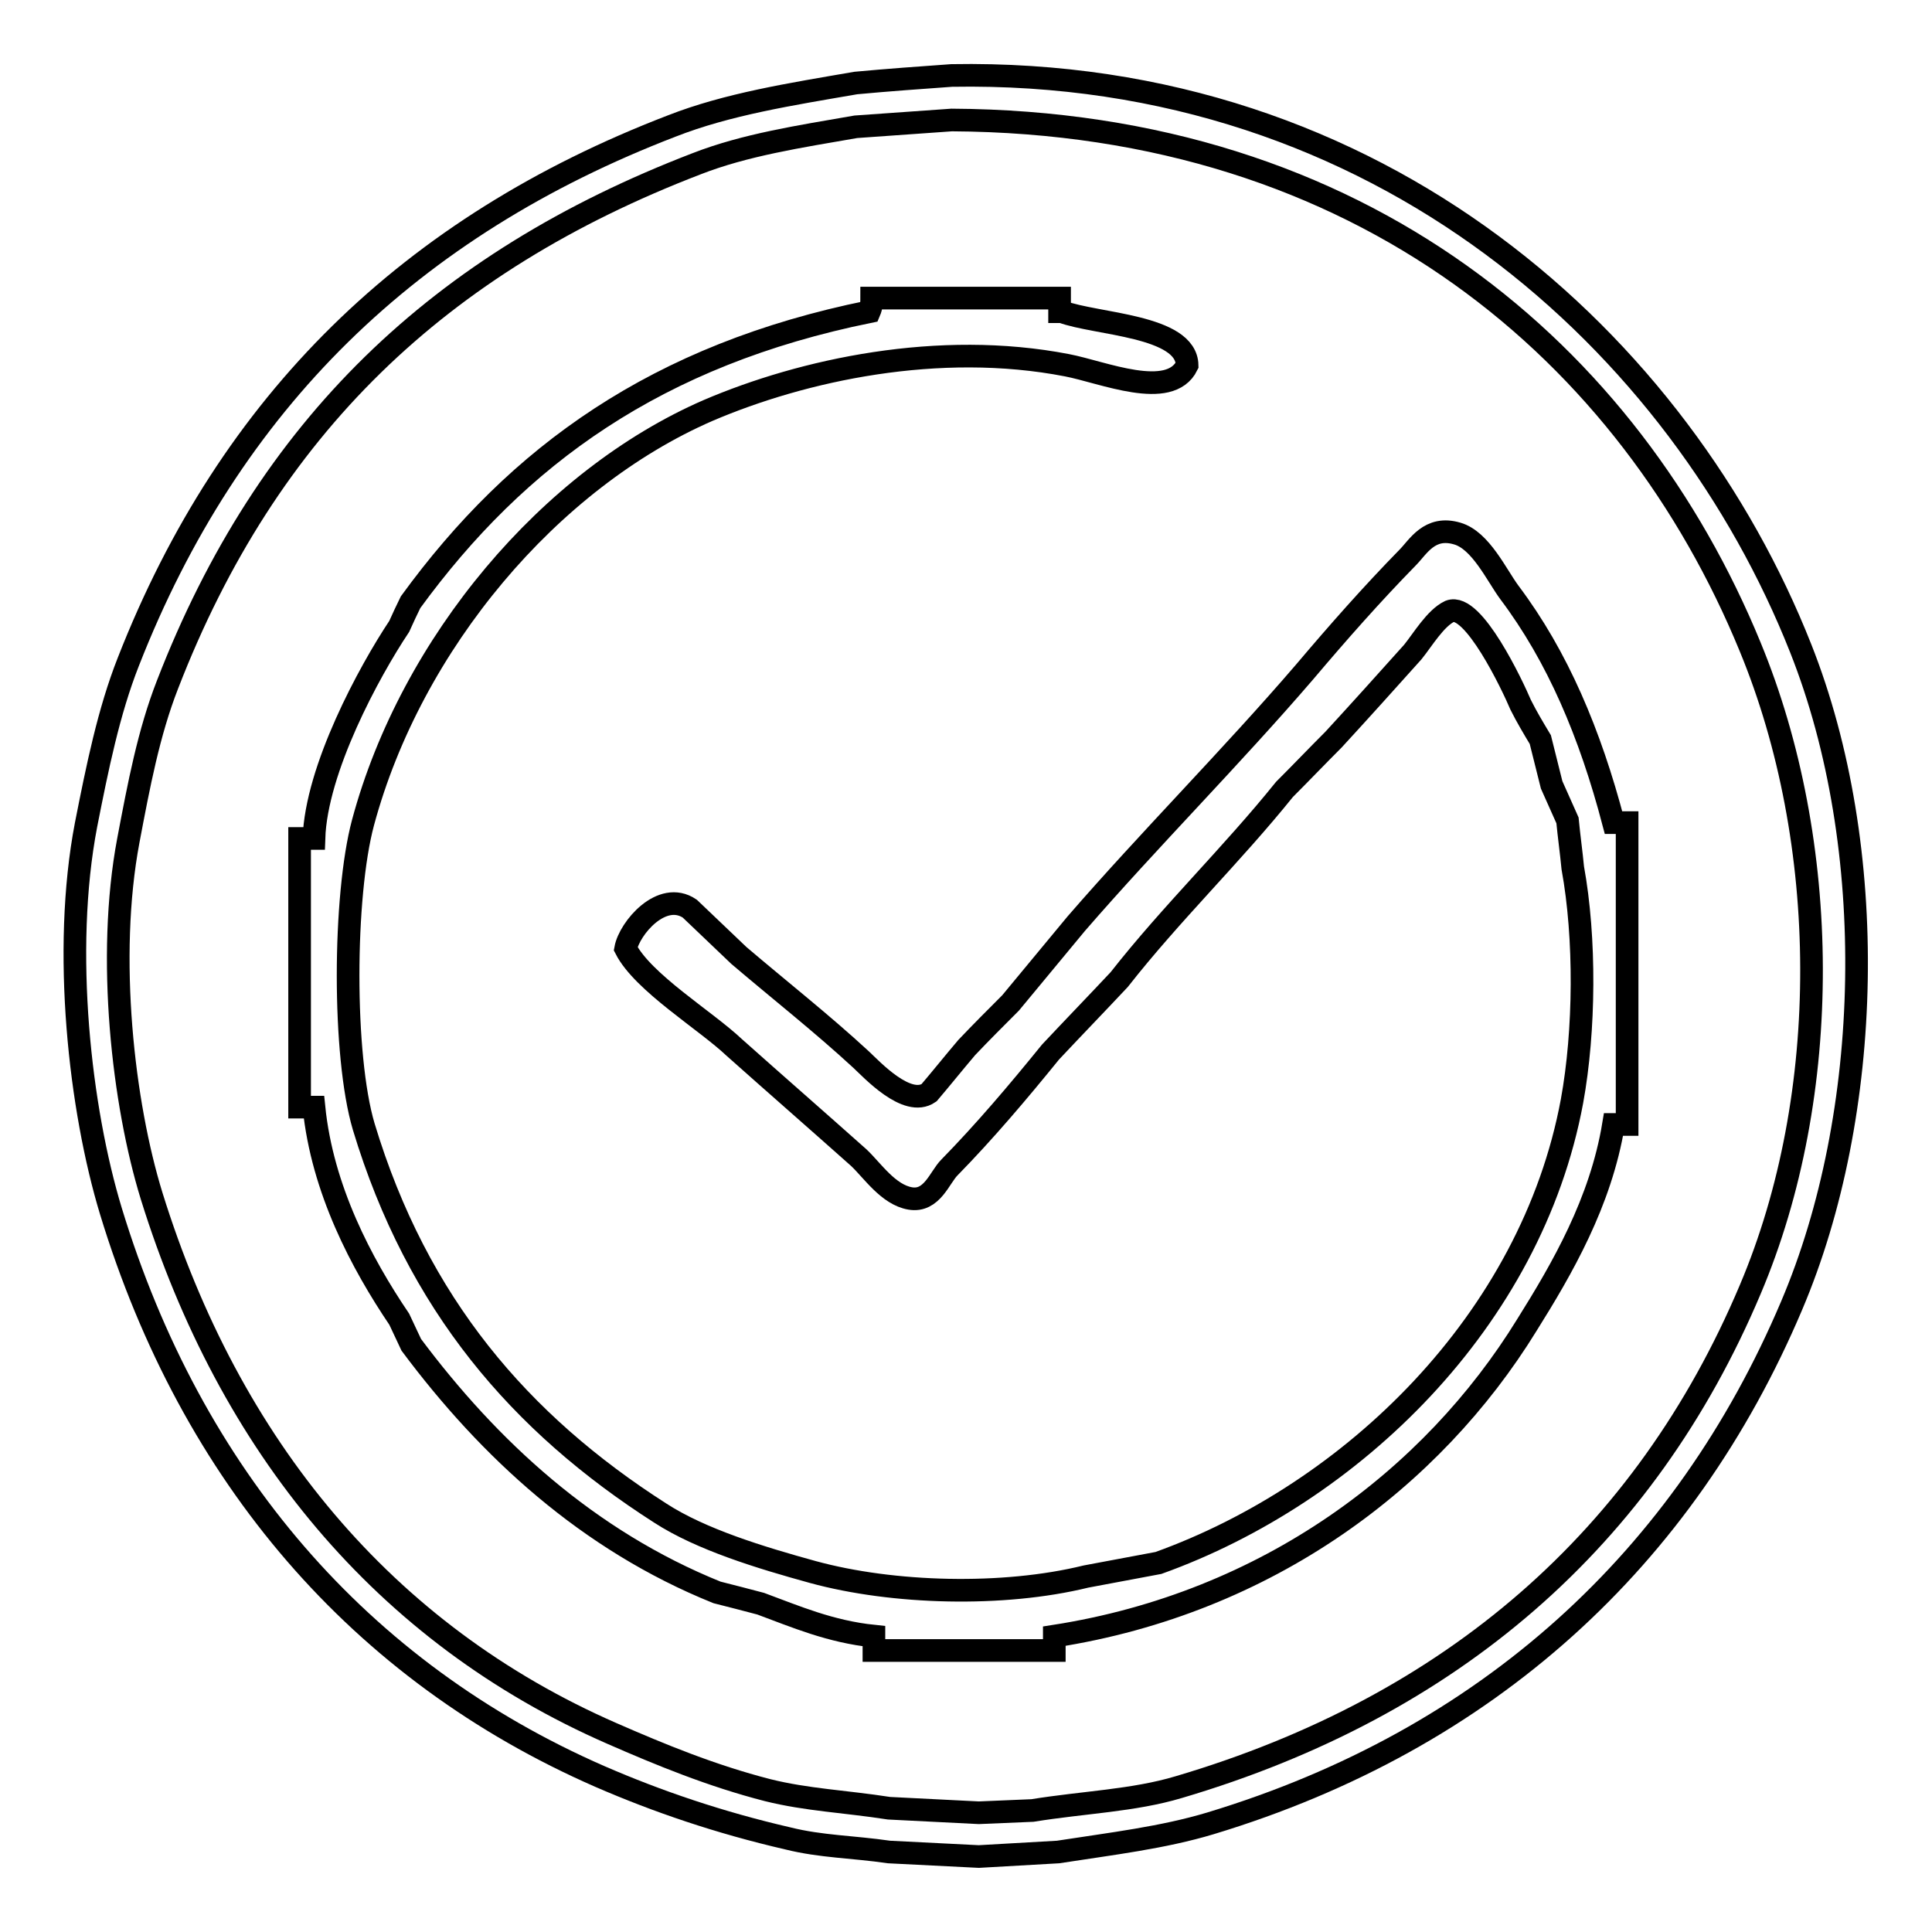
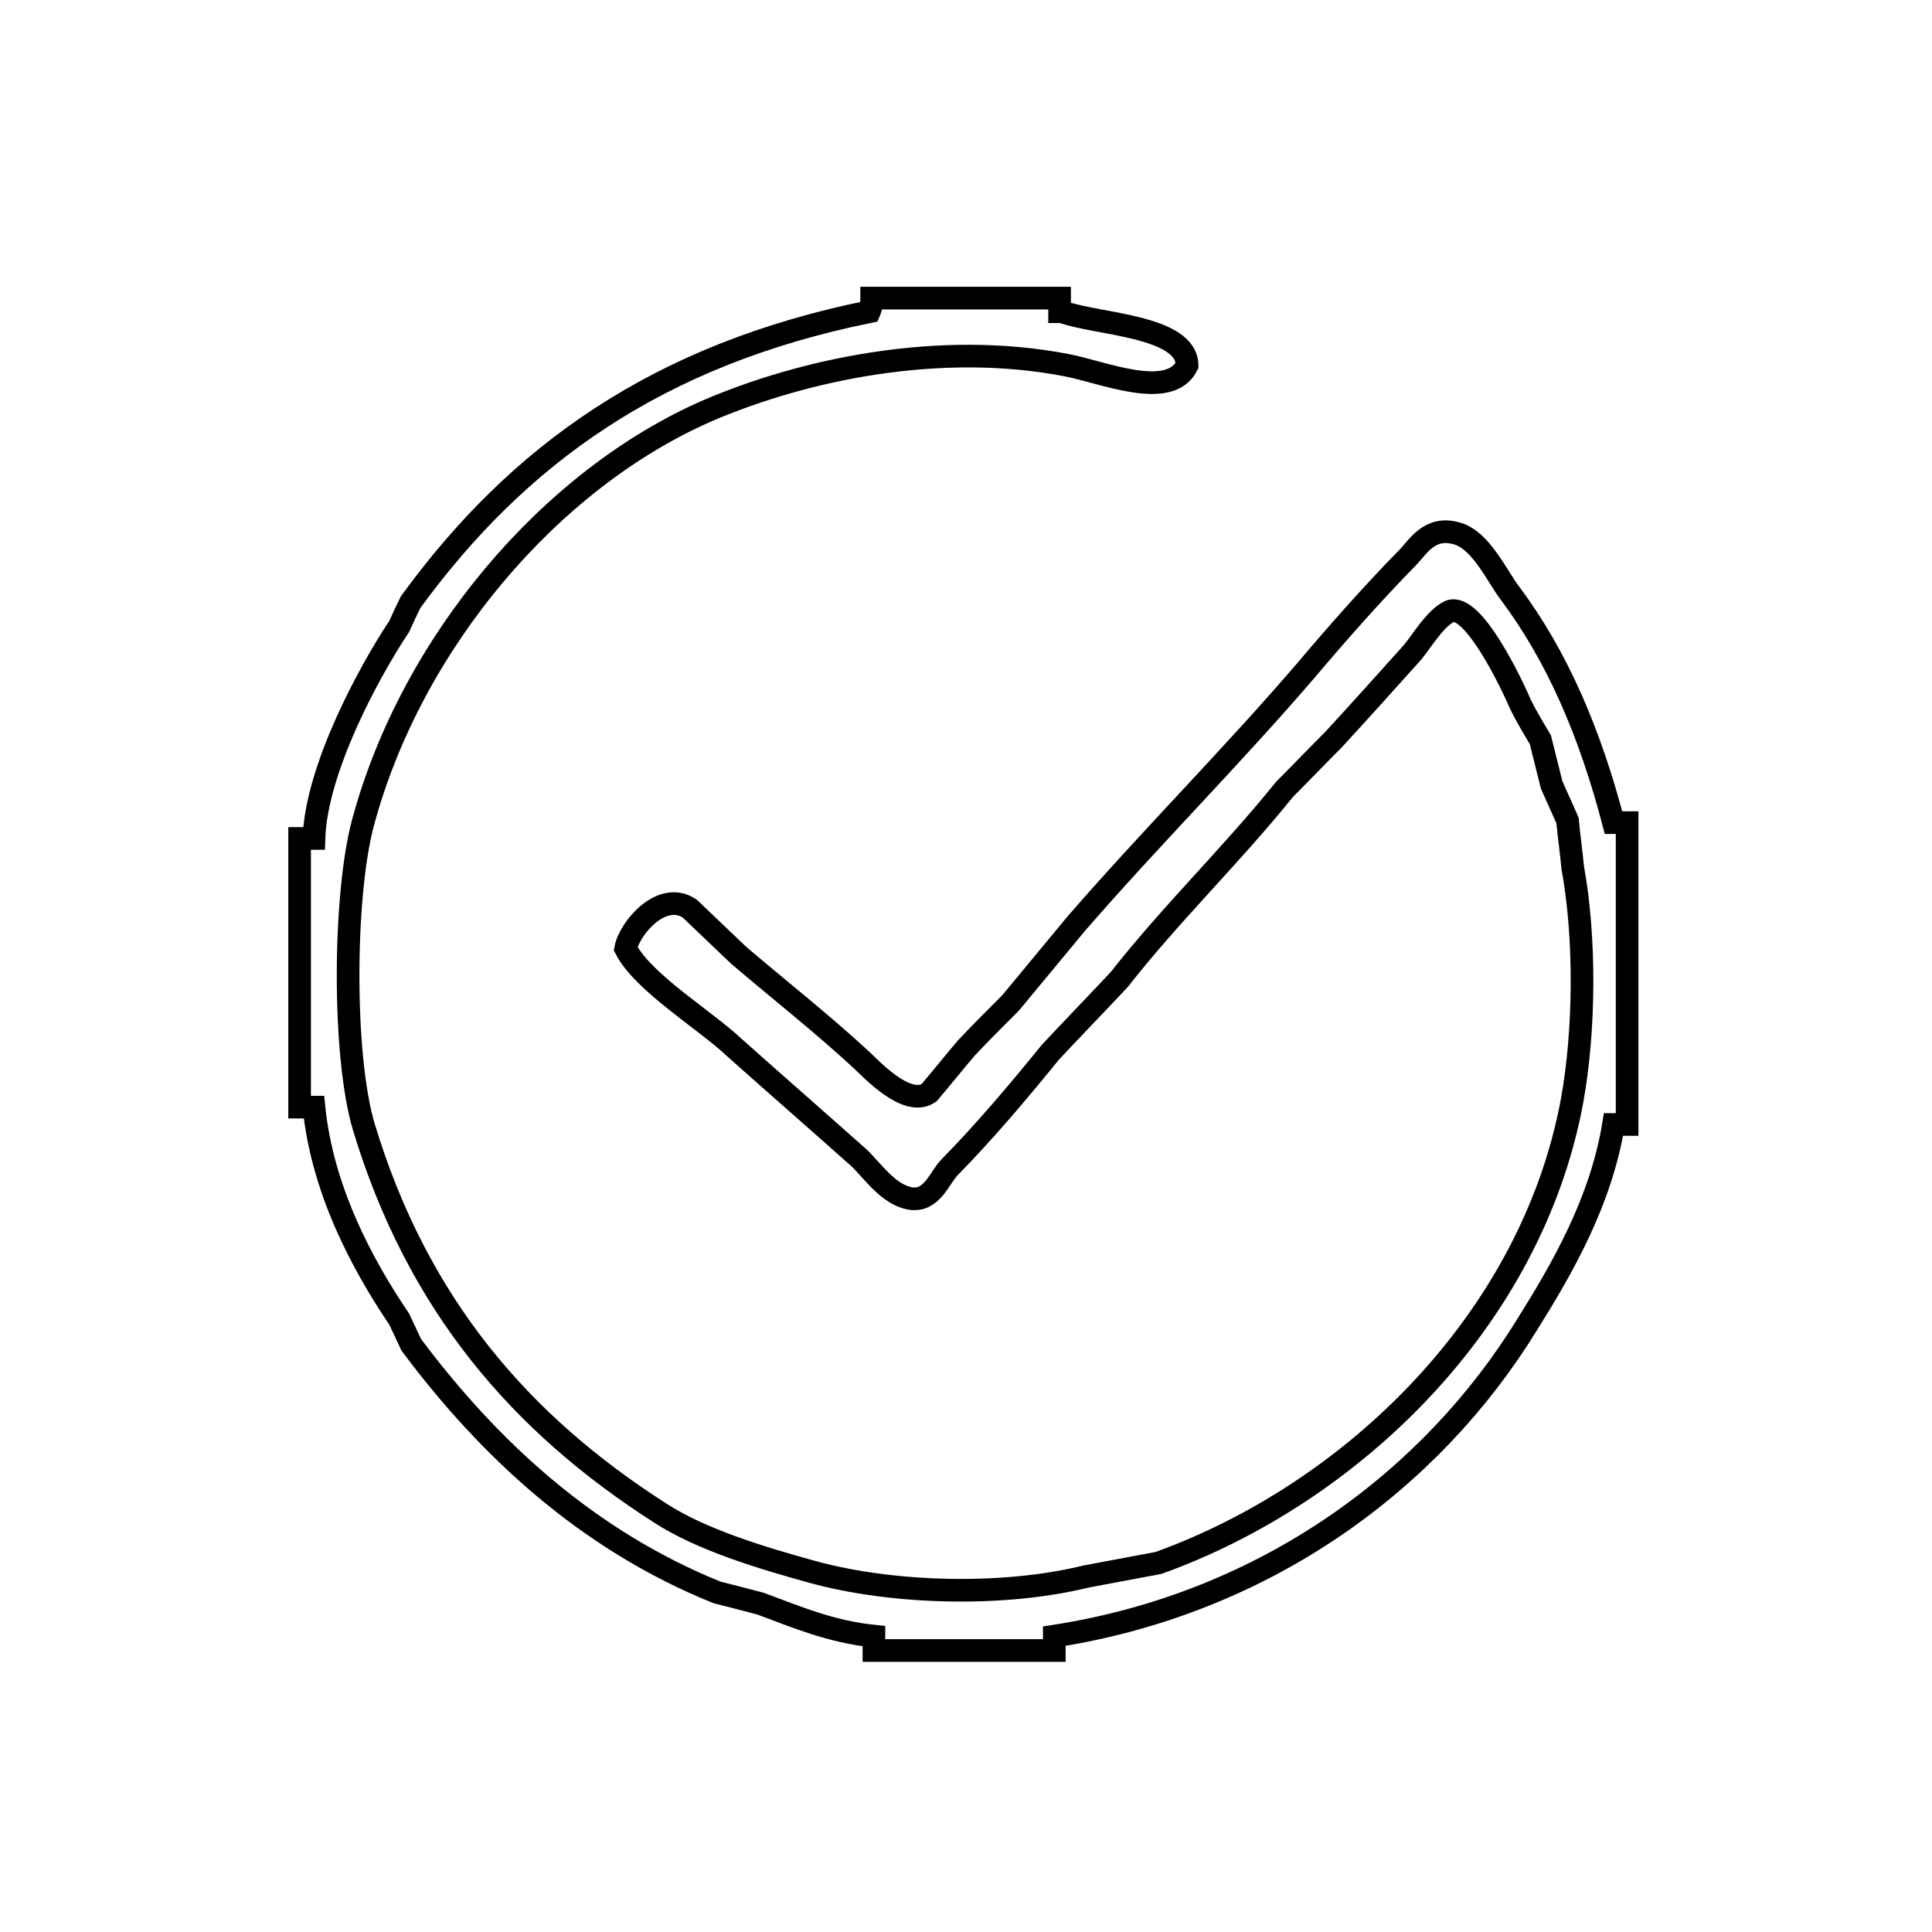
<svg xmlns="http://www.w3.org/2000/svg" version="1.1" x="0px" y="0px" viewBox="0 0 256 256" enable-background="new 0 0 256 256" xml:space="preserve">
  <g>
    <g>
-       <path stroke-width="3" fill-opacity="0" stroke="#000000" d="M126.1,10c56.9-1,96.6,35.7,112.5,75.9c10.5,26.5,9.6,61.7-1.2,87.1c-14.2,33.5-40.3,57.5-77,68.6c-6.3,1.9-13.1,2.7-20.2,3.8c-3.5,0.2-7,0.4-10.5,0.6c-4-0.2-7.9-0.4-11.9-0.6c-4.8-0.7-9-0.7-13.4-1.8c-9.1-2.1-17.3-4.9-24.9-8.2c-31.8-13.9-54.1-39.8-64.8-74.9c-4.1-13.5-6.5-34.5-3.3-51.2c1.5-7.6,3-15,5.6-21.6C30.5,53.2,54.4,30,89,16.7c7.4-2.9,15.7-4.2,24.4-5.7C117.7,10.6,121.9,10.3,126.1,10z" />
-       <path stroke-width="3" fill-opacity="0" stroke="#000000" d="M126.1,15.9c-4.2,0.3-8.5,0.6-12.7,0.9c-7.5,1.3-14.7,2.4-21.1,4.9c-34.1,13.1-56.9,34.9-70.1,69c-2.5,6.4-3.8,13.3-5.2,20.7c-2.9,15.4-0.7,34.8,3.1,47.1c10.3,33.1,30.8,58,61,71.2c6.4,2.8,13.2,5.6,20.6,7.5c5.2,1.3,10.3,1.5,16.1,2.4c4,0.2,7.9,0.4,11.9,0.6c2.4-0.1,4.7-0.2,7.1-0.3c6.8-1.1,13.4-1.3,19.4-3.1c36.2-10.7,61.8-33,75.7-65.9c11-25.9,10.7-59.3,0-85.2C216,47,180.6,16.2,126.1,15.9z" />
      <path stroke-width="3" fill-opacity="0" stroke="#000000" d="M115.5,39.5c8.3,0,16.6,0,24.9,0c0,0.6,0,1.2,0,1.8c0.1,0,0.2,0,0.3,0c4.5,1.7,16.5,1.8,16.6,7.1c-2.3,4.7-11.2,0.9-15.9,0c-17-3.3-35,0.6-47.6,6c-20.9,9.1-39.3,30.8-45.7,54.6c-2.6,9.7-2.7,30.9,0.1,40.3c7.1,23.5,20.7,39.3,39.3,51.2c5.4,3.5,13.3,5.9,20.2,7.8c10.6,2.9,25.2,3.3,36.2,0.6c3.2-0.6,6.4-1.2,9.6-1.8c25.6-9.2,49.4-32.1,54.8-61.2c1.7-9.3,1.8-21.6,0.1-30.9c-0.2-2.1-0.5-4.2-0.7-6.3c-0.7-1.6-1.4-3.1-2.1-4.7c-0.5-2-1-4-1.5-6c-0.9-1.5-1.8-3-2.6-4.6c-1.1-2.6-6.3-13.6-9.4-12.4c-1.9,0.9-3.6,3.8-4.9,5.4c-3.5,3.9-7,7.8-10.5,11.6c-2.2,2.2-4.3,4.4-6.5,6.6c-7,8.7-15,16.4-21.9,25.2c-3,3.2-6.1,6.4-9.1,9.6c-4.3,5.3-8.7,10.5-13.4,15.3c-1.3,1.3-2.3,4.6-5.2,4.1c-2.9-0.5-5-3.7-6.8-5.4c-5.5-4.9-11-9.7-16.5-14.6c-3.8-3.6-12.1-8.6-14.4-13.1c0.5-2.7,4.8-7.8,8.5-5.3c2.2,2.1,4.3,4.1,6.5,6.2c5.4,4.6,11,9,16.2,13.8c1.4,1.3,6.1,6.4,9,4.4c1.7-2,3.3-4,5-6c1.9-2,3.8-3.9,5.8-5.9c2.9-3.5,5.8-7,8.7-10.5c9.8-11.3,20.5-22,30.3-33.4c4.4-5.2,8.9-10.3,13.6-15.1c1.4-1.4,2.9-4.3,6.6-3.2c3.1,0.9,5.2,5.5,6.9,7.8c6.4,8.5,10.7,18.7,13.8,30.5c0.6,0,1.2,0,1.8,0c0,13.3,0,26.7,0,40c-0.6,0-1.2,0-1.8,0c-1.7,10.3-6.8,19.1-11.5,26.6c-12.5,20.3-34.3,36.8-62.6,41.2c0,0.6,0,1.3,0,1.9c-7.9,0-15.9,0-23.9,0c0-0.6,0-1.3,0-1.9c-5.8-0.6-10.4-2.6-15-4.3c-1.9-0.5-3.8-1-5.8-1.5c-17.1-6.9-30.2-19-40.5-32.8c-0.5-1.1-1.1-2.3-1.6-3.4c-5-7.4-10.2-17.2-11.3-28.1c-0.7,0-1.3,0-1.9,0c0-11.9,0-23.7,0-35.6c0.7,0,1.3,0,1.9,0c0.3-9.2,7.3-22.1,11.3-28.1c0.5-1.1,1-2.2,1.5-3.2c14.2-19.5,32.7-32.8,60.8-38.5C115.5,40.6,115.5,40,115.5,39.5z" />
    </g>
  </g>
</svg>